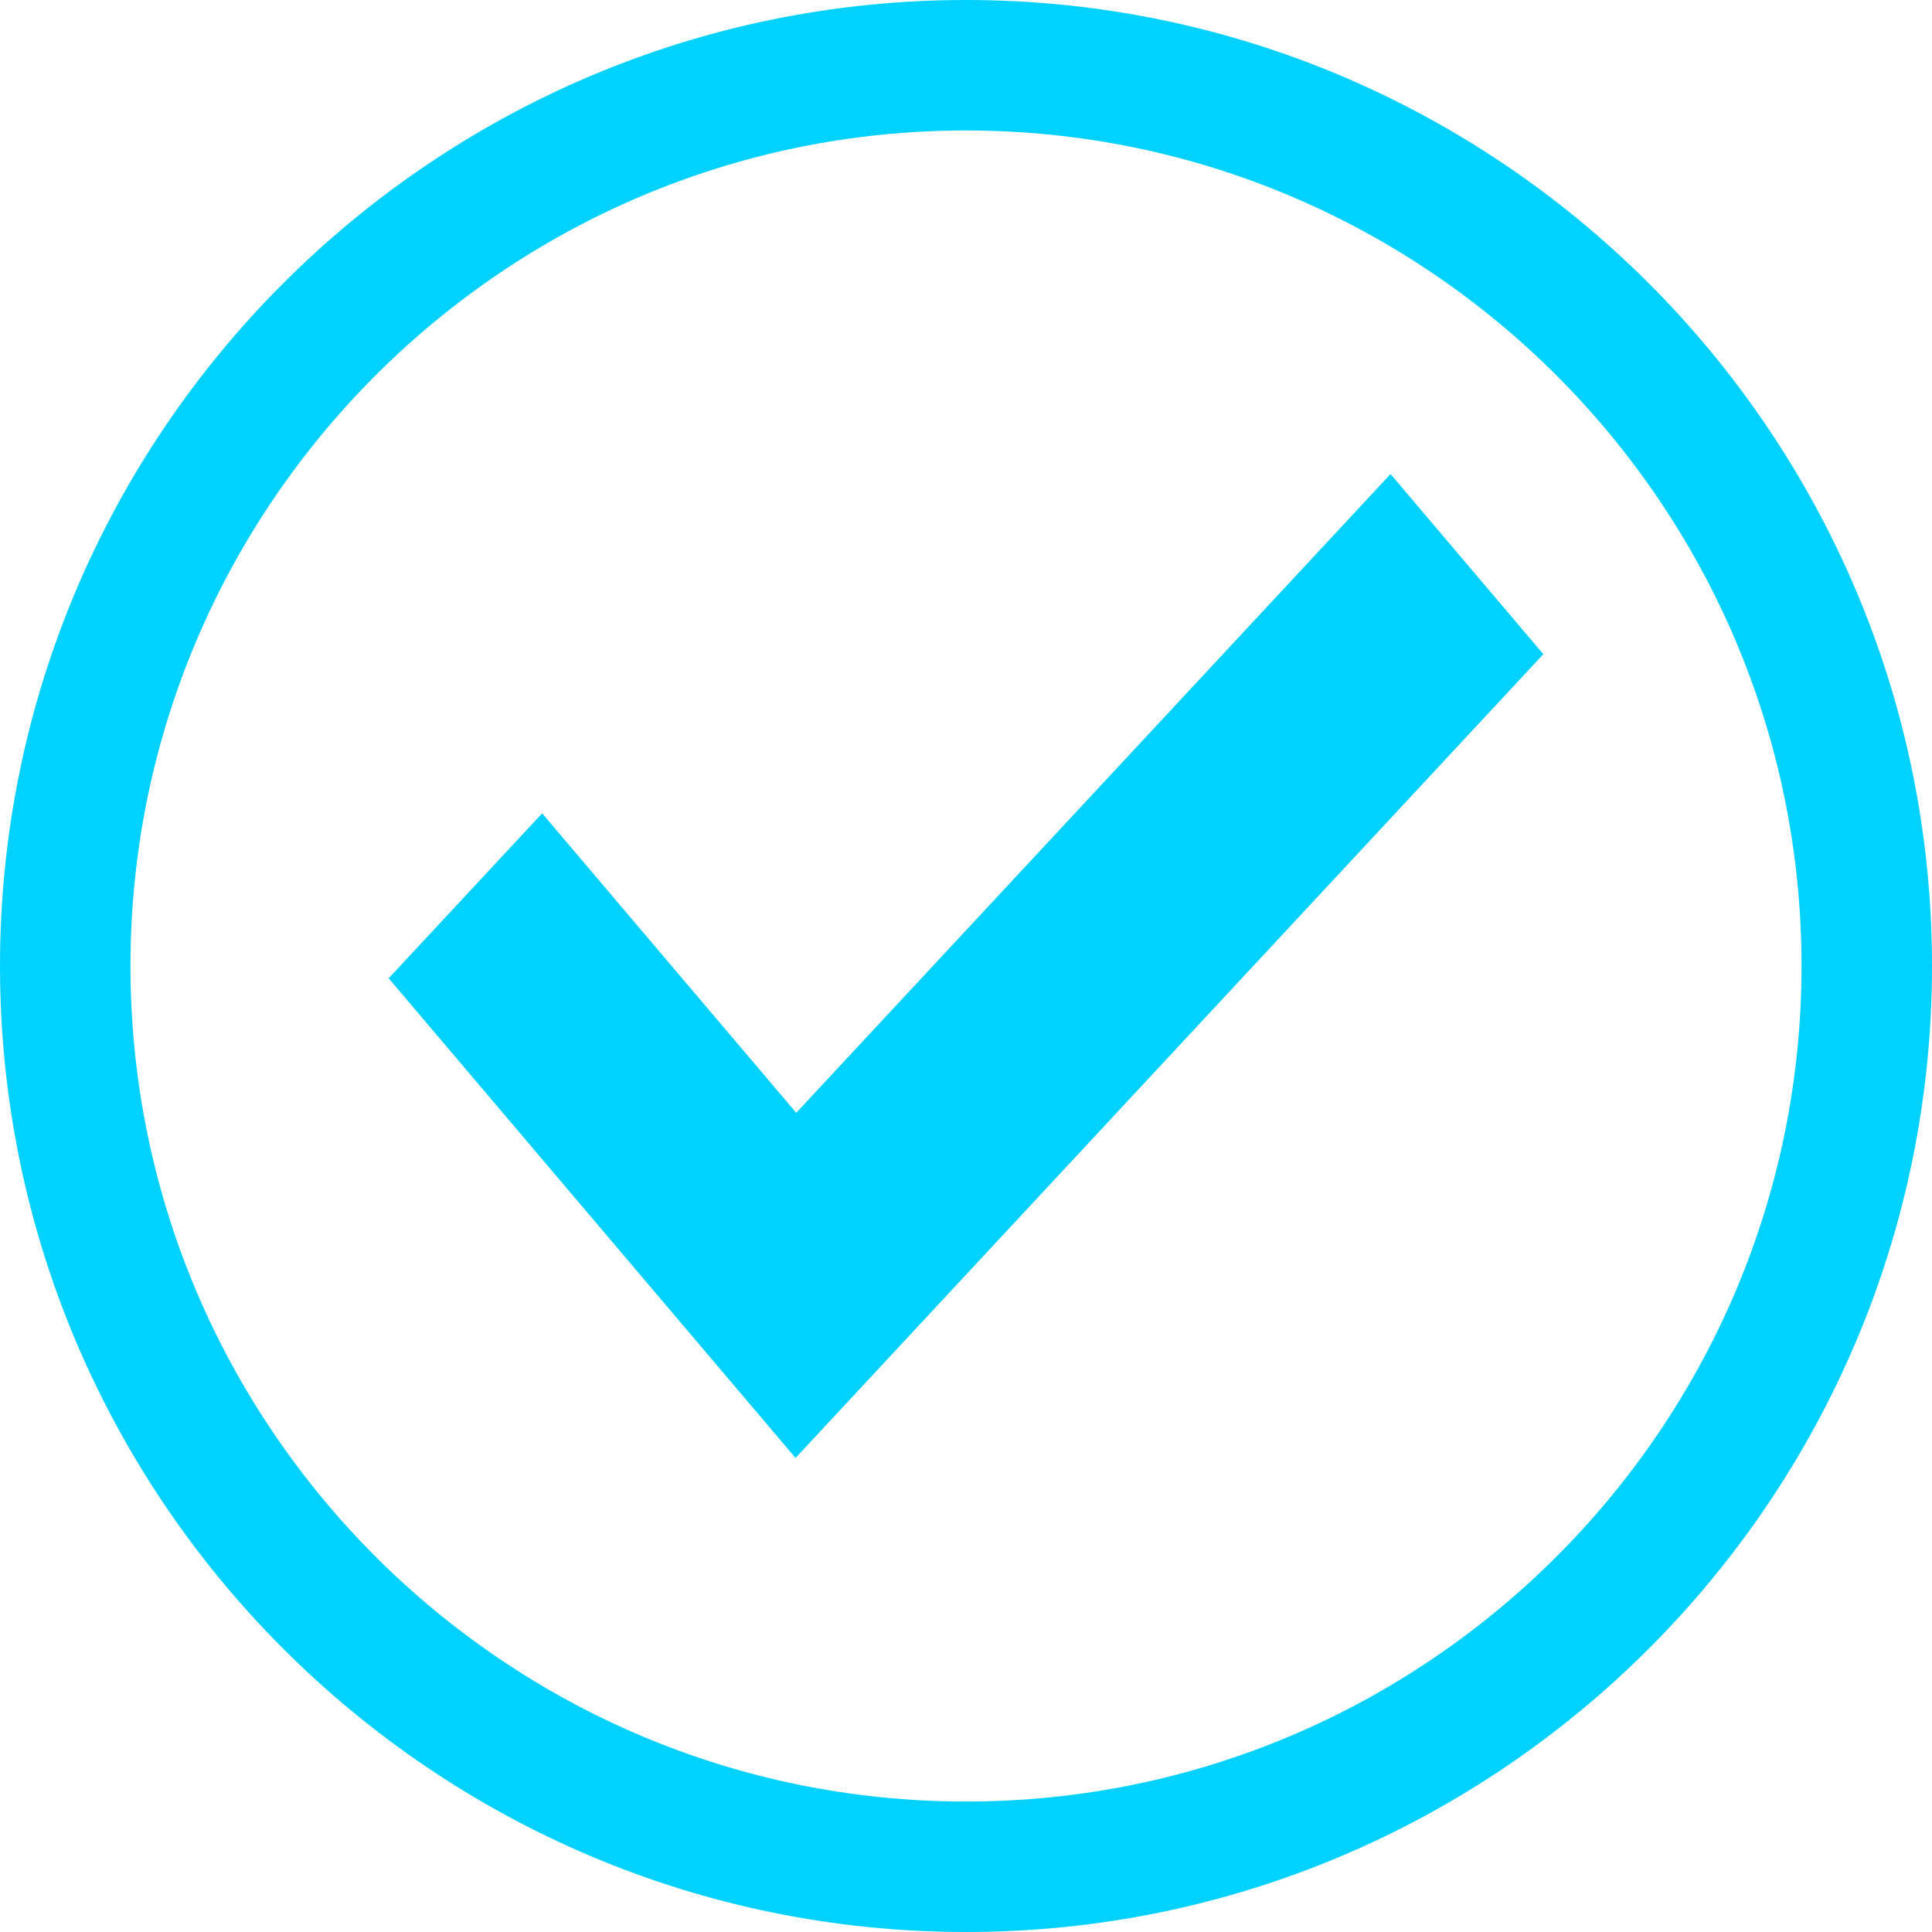
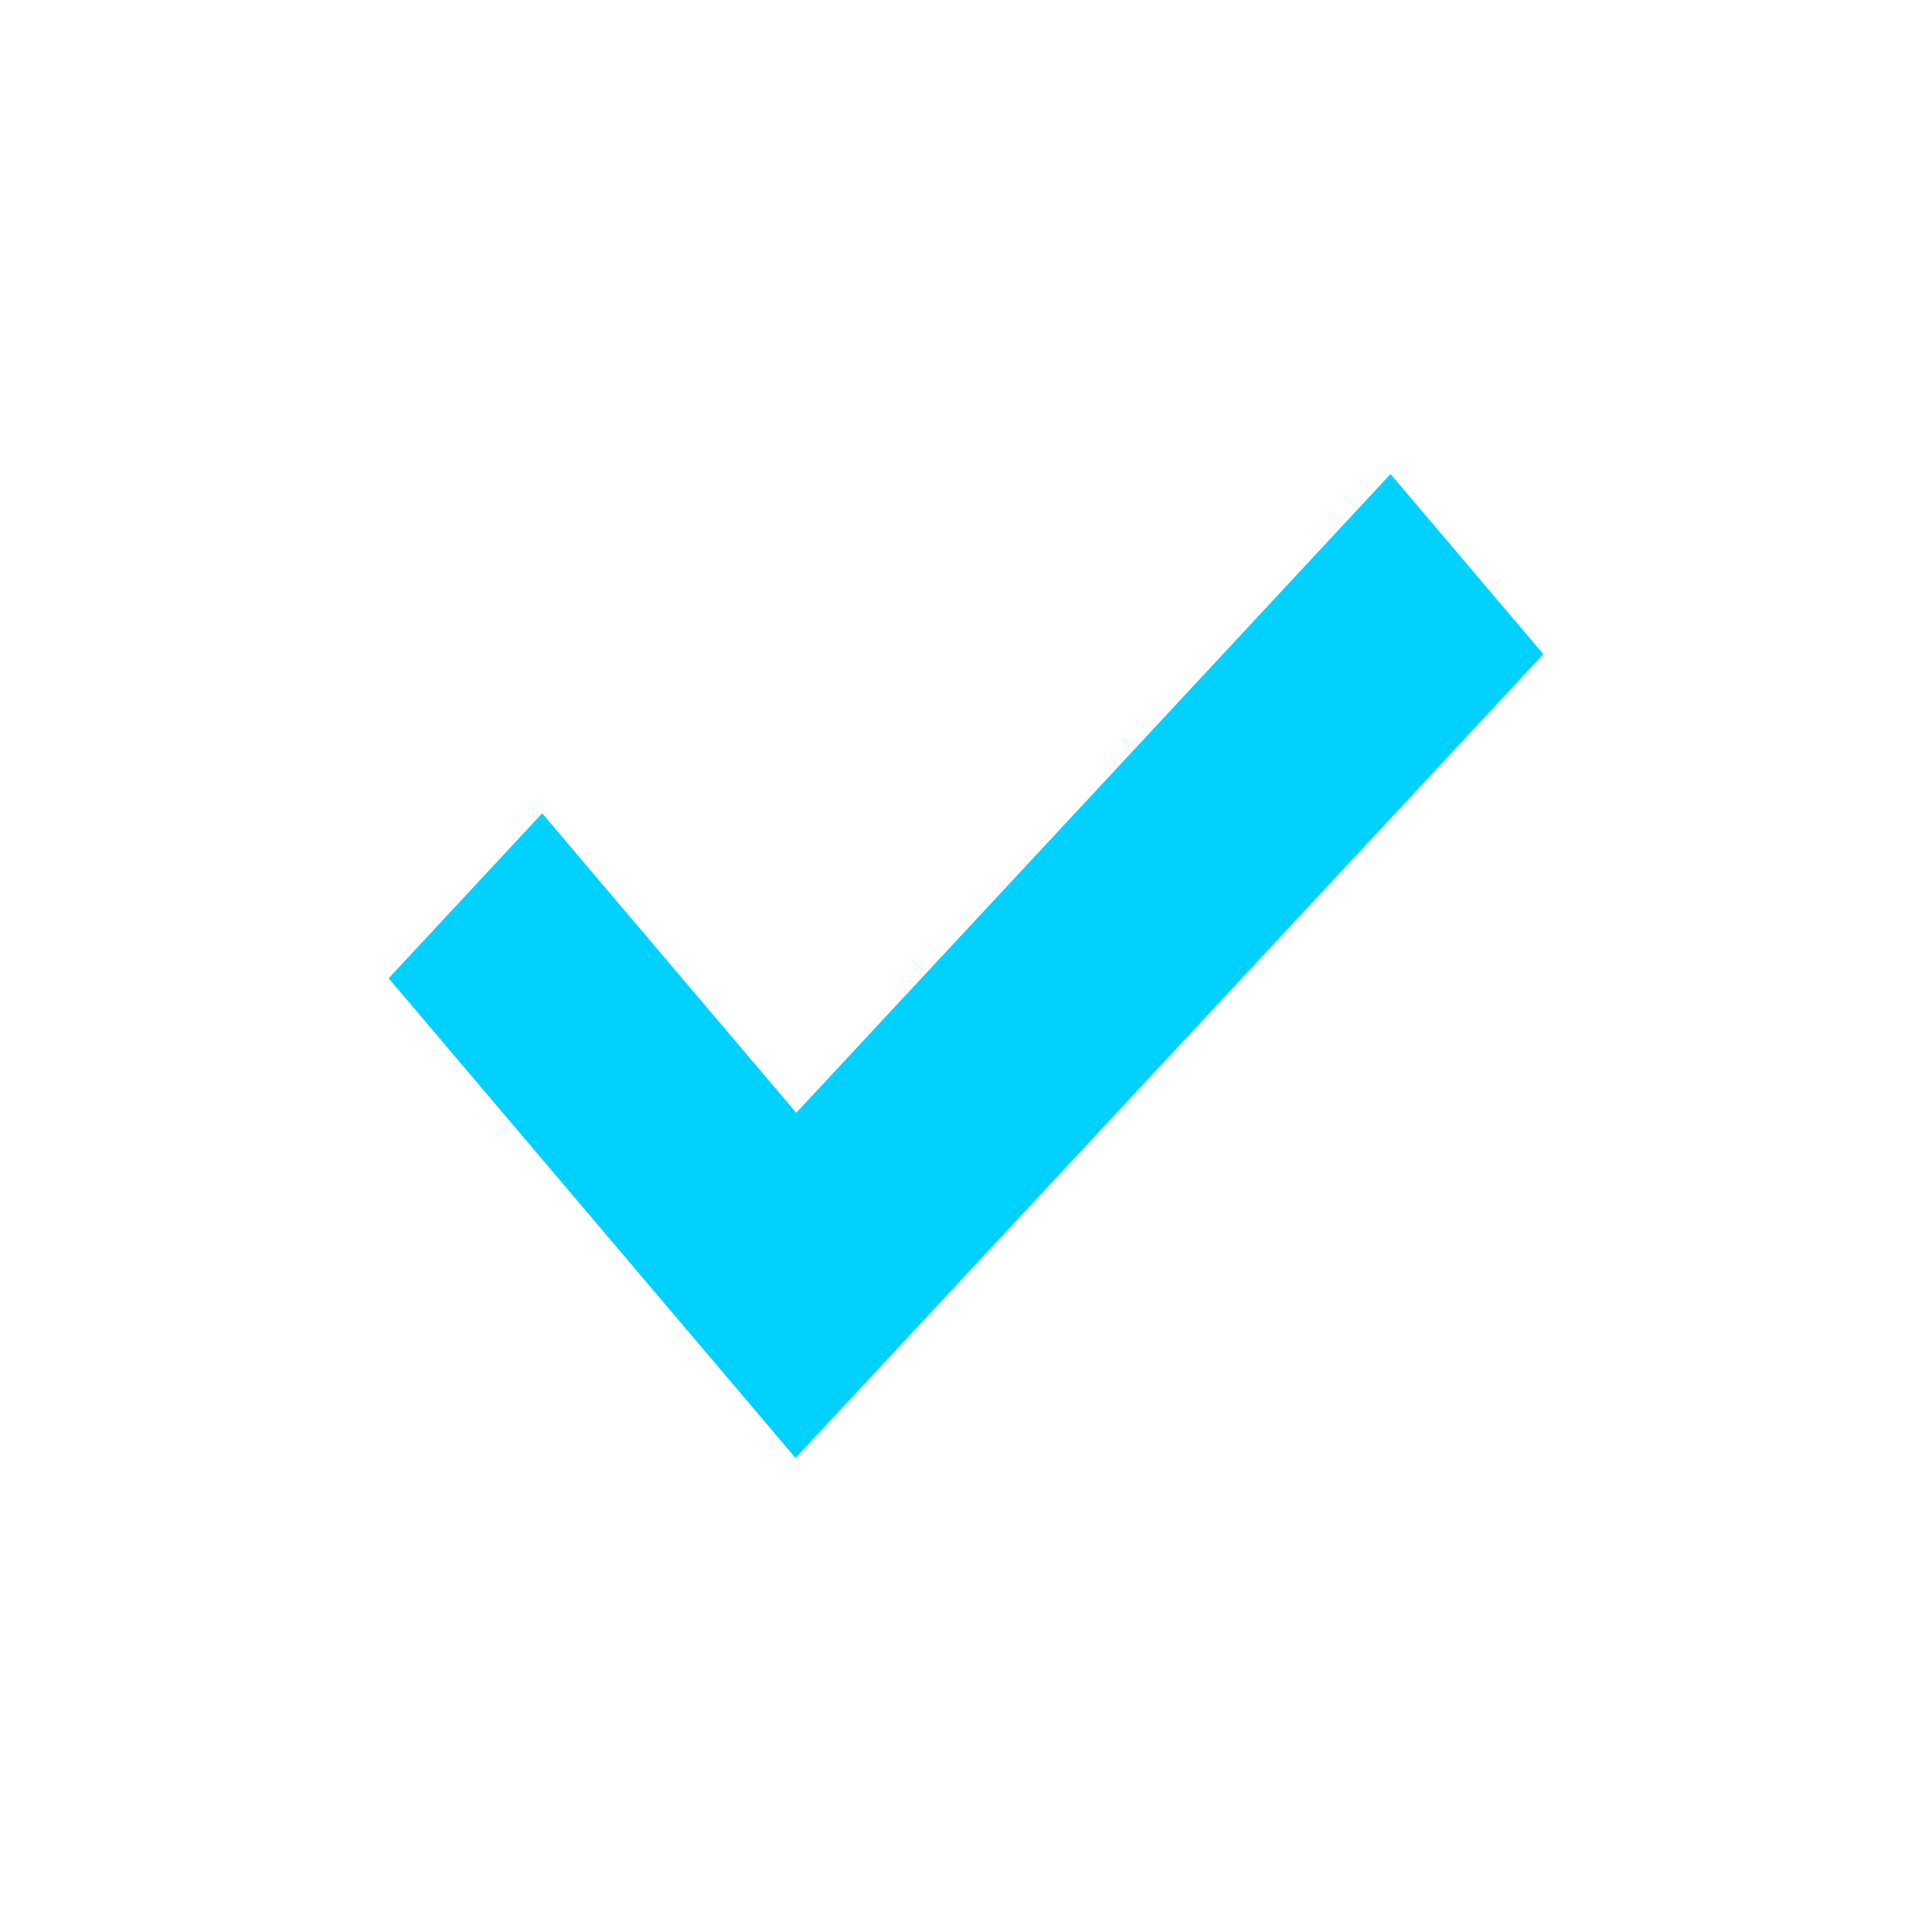
<svg xmlns="http://www.w3.org/2000/svg" fill="#000000" height="170" preserveAspectRatio="xMidYMid meet" version="1" viewBox="15.0 15.0 170.0 170.0" width="170" zoomAndPan="magnify">
  <g fill="#00d1ff" id="change1_1">
-     <path d="M 100 26.48 C 59.461 26.48 26.48 59.461 26.48 100 C 26.48 140.539 59.461 173.52 100 173.52 C 140.539 173.52 173.52 140.539 173.52 100 C 173.52 59.461 140.539 26.48 100 26.48 Z M 100 185 C 53.129 185 15 146.871 15 100 C 15 53.133 53.129 15 100 15 C 146.867 15 185 53.133 185 100 C 185 146.871 146.867 185 100 185" />
    <path d="M 137.355 56.711 L 85.062 112.918 L 62.703 86.566 L 49.199 101.082 L 71.555 127.438 L 85 143.289 L 150.801 72.562 L 137.355 56.711" />
  </g>
</svg>